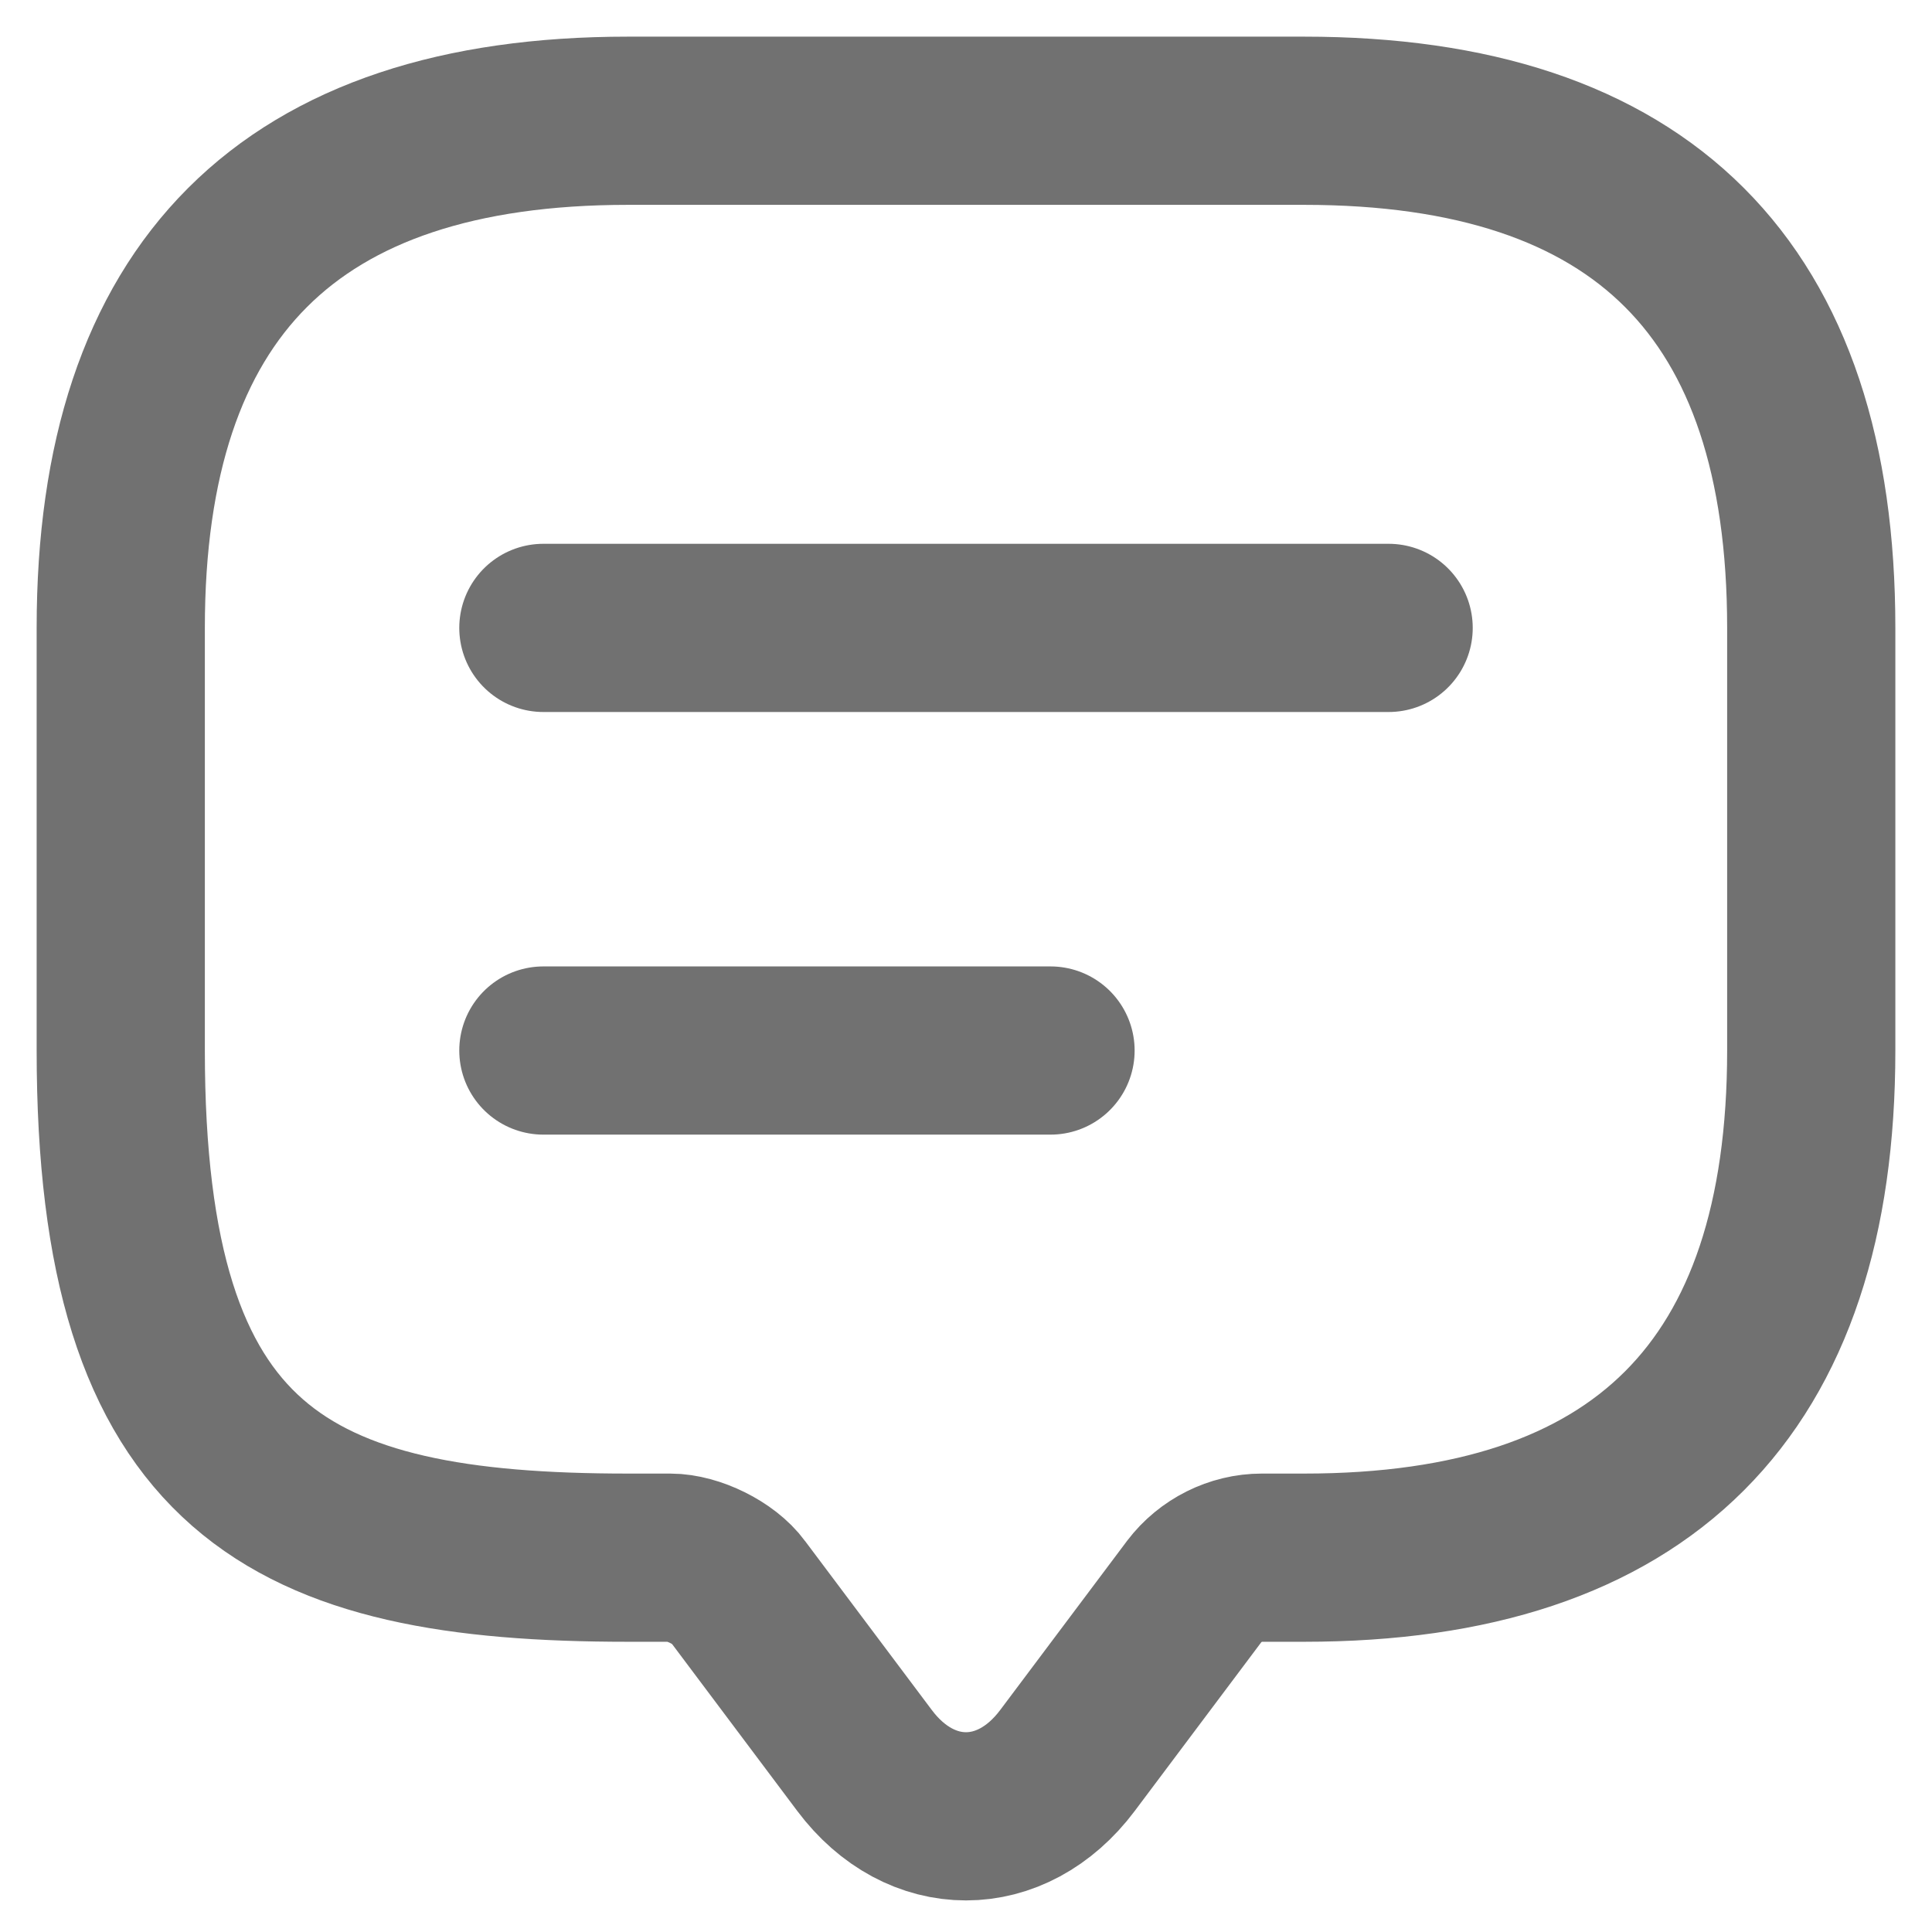
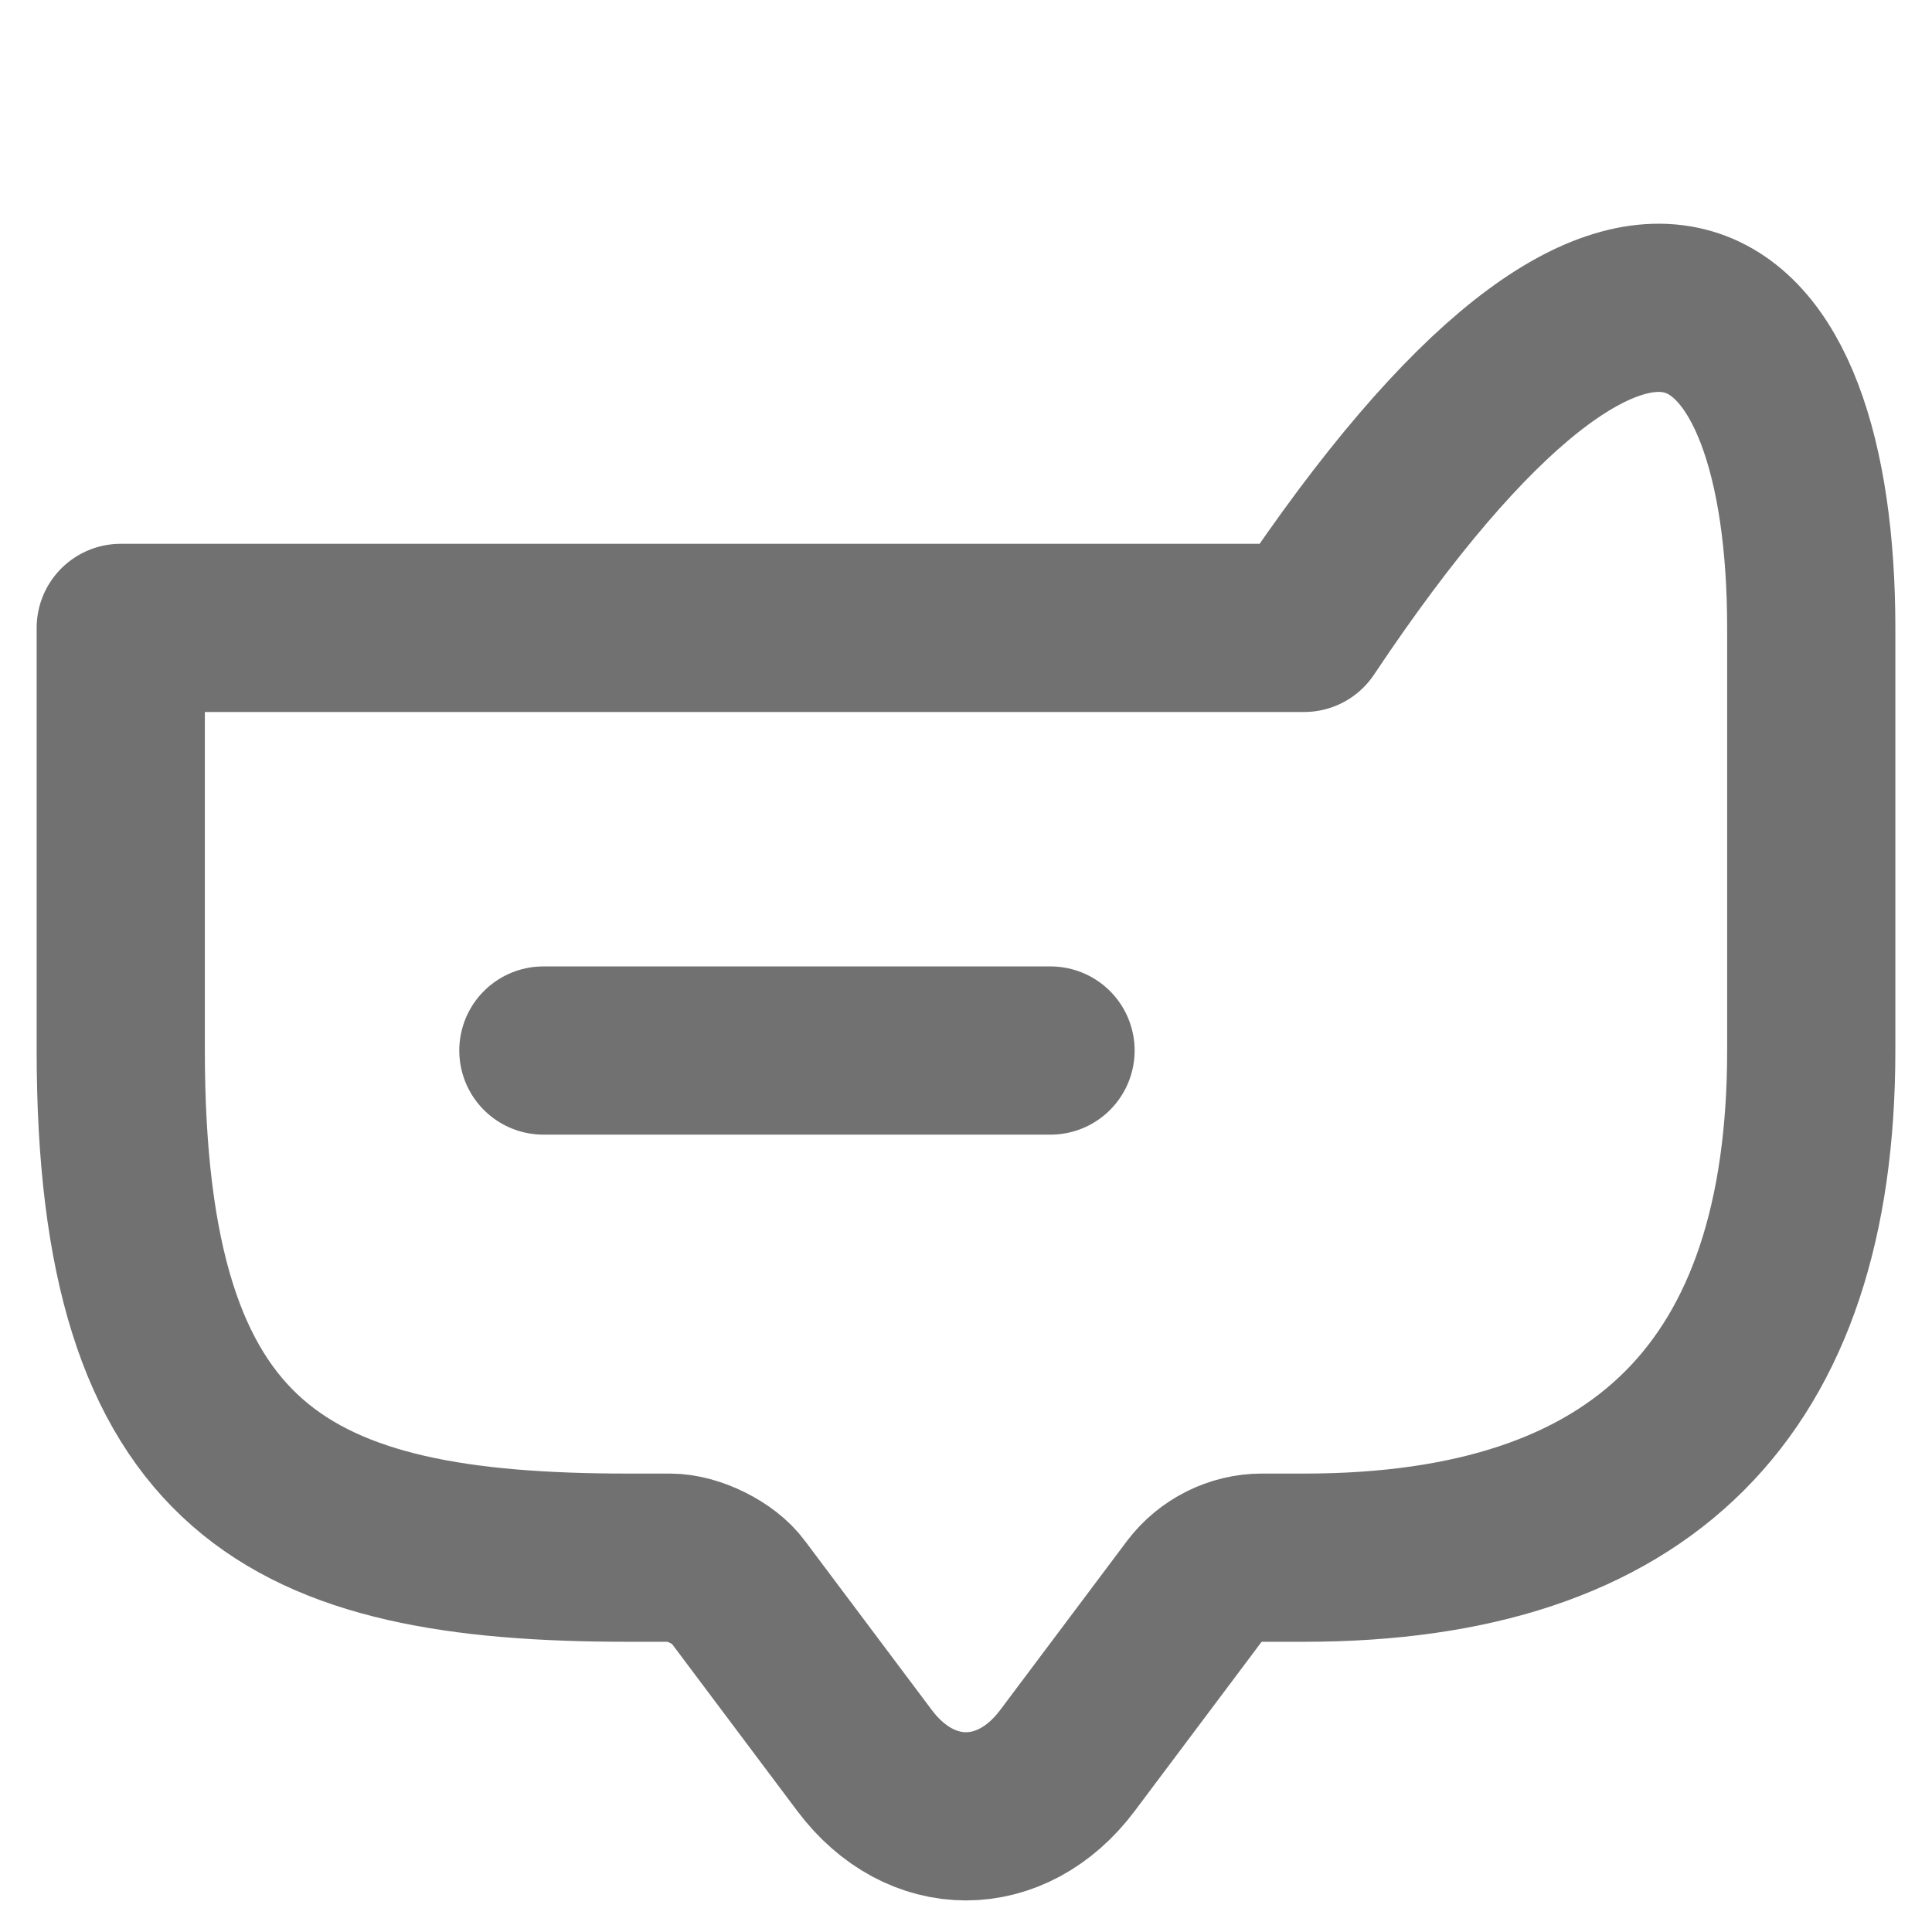
<svg xmlns="http://www.w3.org/2000/svg" width="16" height="16" viewBox="0 0 16 16" fill="none">
-   <path d="M5.55 12.9H5.2C2.4 12.9 1 12.2 1 8.7V5.2C1 2.4 2.4 1 5.2 1H10.8C13.6 1 15 2.4 15 5.2V8.7C15 11.5 13.6 12.9 10.8 12.9H10.45C10.233 12.9 10.023 13.005 9.89 13.18L8.84 14.58C8.378 15.196 7.622 15.196 7.16 14.58L6.11 13.18C5.998 13.026 5.739 12.9 5.55 12.9Z" stroke="#717171" stroke-width="1.393" stroke-miterlimit="10" stroke-linecap="round" stroke-linejoin="round" />
-   <path d="M4.5 5.2H11.5" stroke="#717171" stroke-width="1.393" stroke-linecap="round" stroke-linejoin="round" />
+   <path d="M5.55 12.9H5.2C2.4 12.9 1 12.2 1 8.7V5.2H10.8C13.6 1 15 2.4 15 5.2V8.7C15 11.5 13.6 12.9 10.8 12.9H10.45C10.233 12.9 10.023 13.005 9.89 13.18L8.84 14.58C8.378 15.196 7.622 15.196 7.16 14.58L6.11 13.18C5.998 13.026 5.739 12.9 5.55 12.9Z" stroke="#717171" stroke-width="1.393" stroke-miterlimit="10" stroke-linecap="round" stroke-linejoin="round" />
  <path d="M4.5 8.7H8.7" stroke="#717171" stroke-width="1.393" stroke-linecap="round" stroke-linejoin="round" />
</svg>